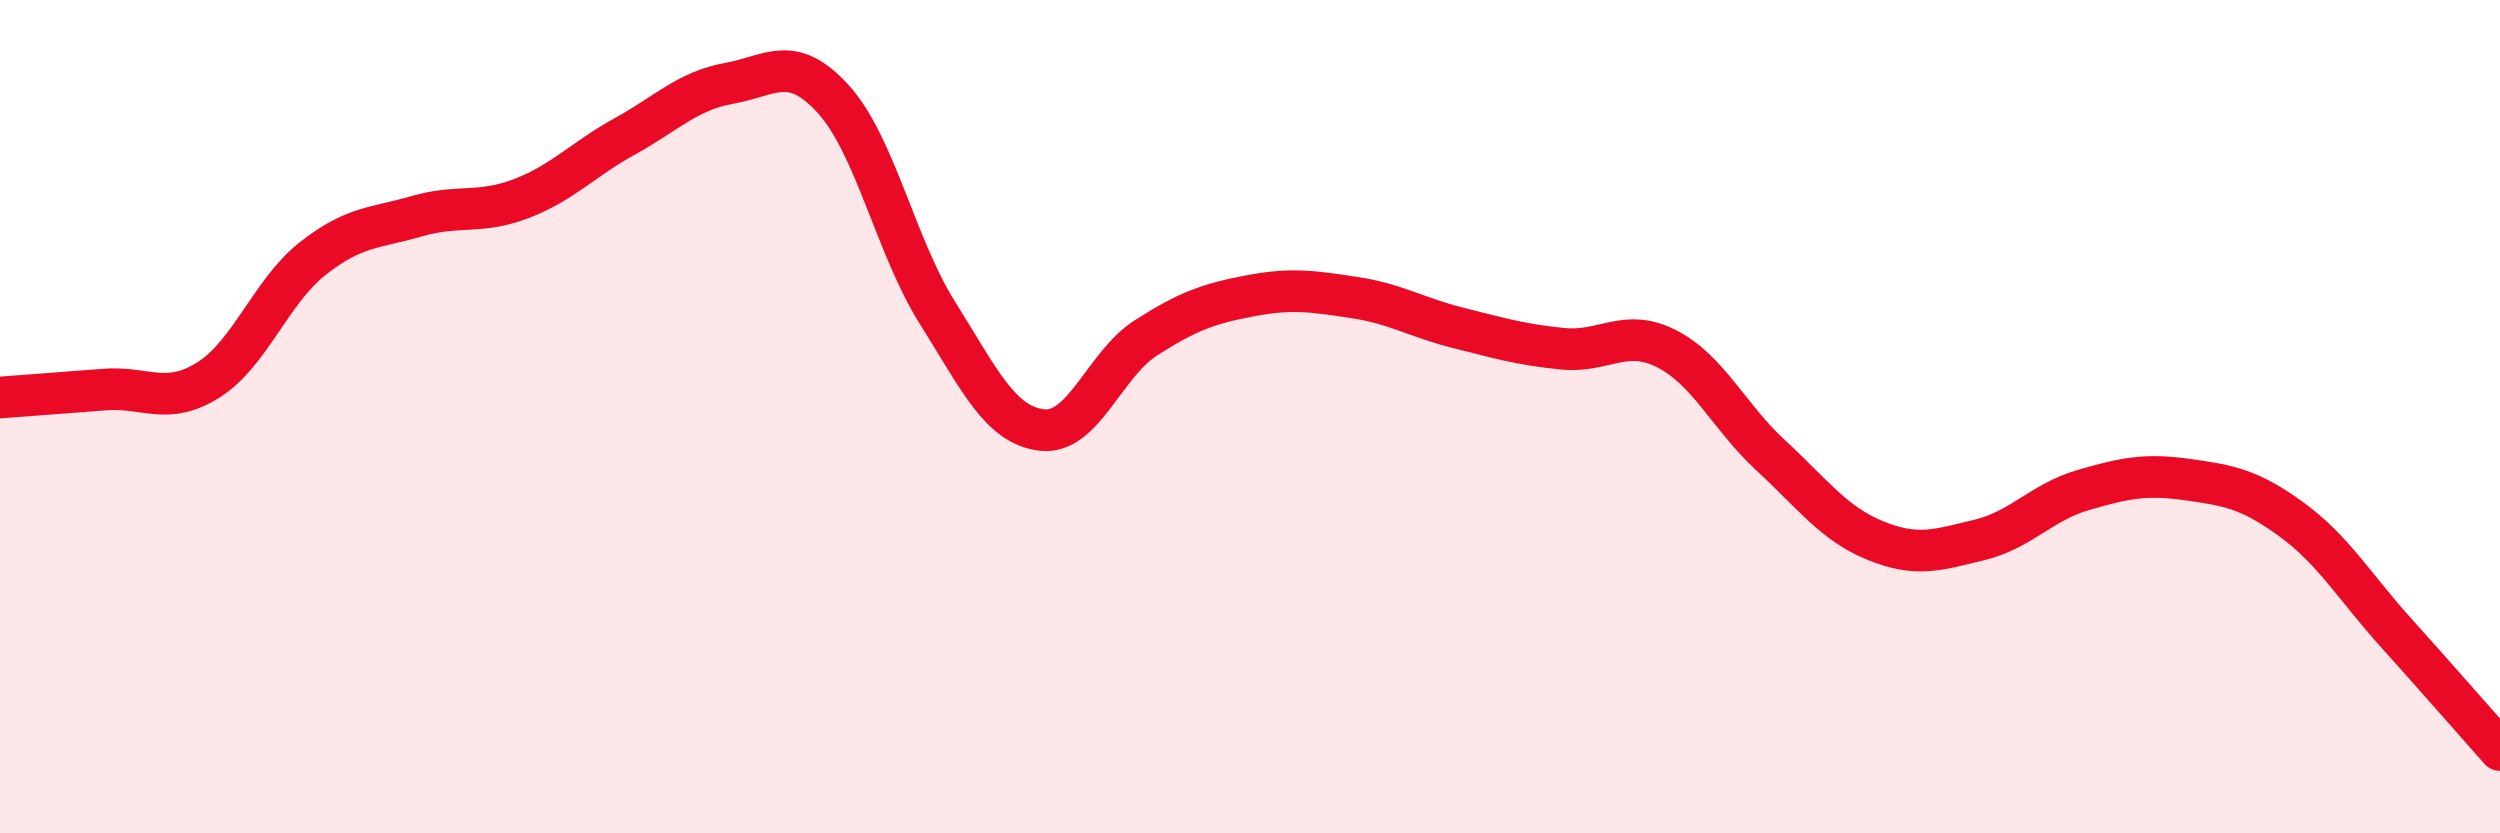
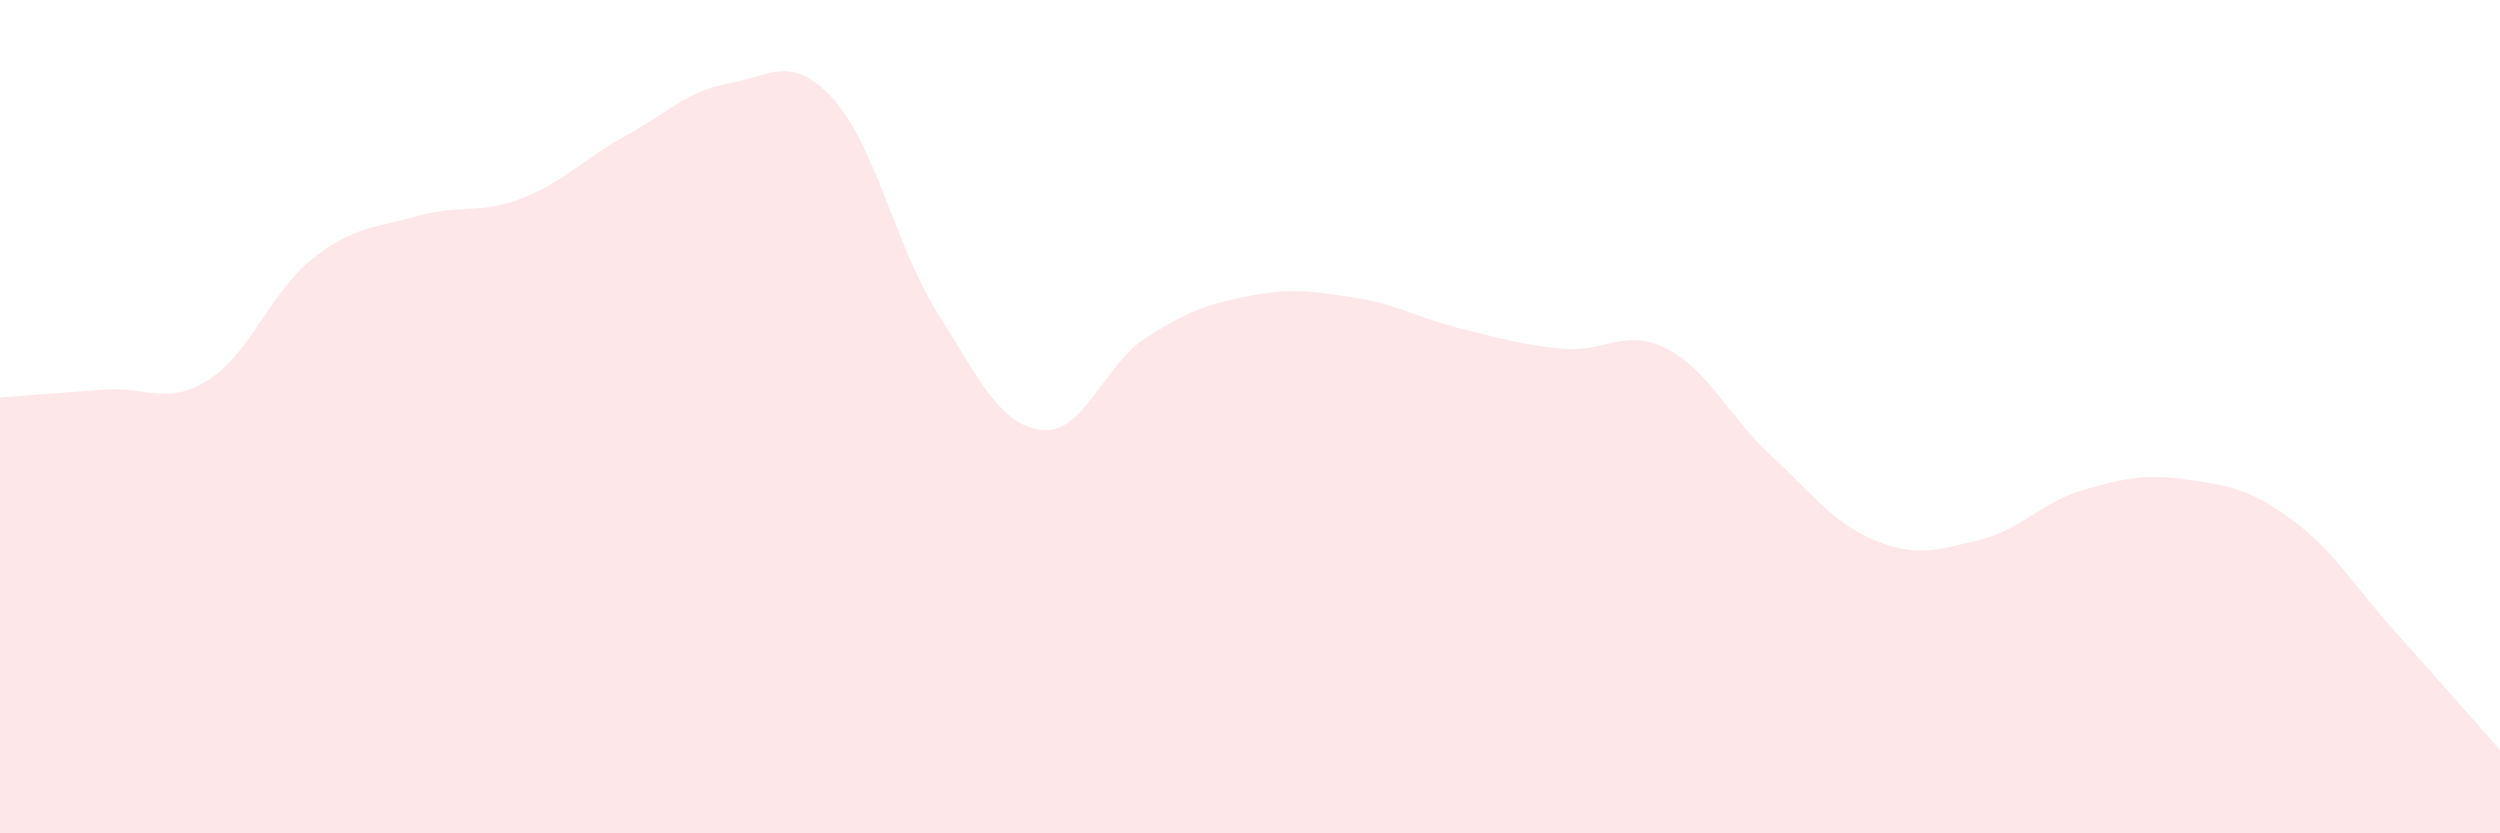
<svg xmlns="http://www.w3.org/2000/svg" width="60" height="20" viewBox="0 0 60 20">
  <path d="M 0,9.54 C 0.5,9.5 1.5,9.43 2.5,9.35 C 3.5,9.27 4,9.75 5,9.12 C 6,8.49 6.5,7 7.5,6.21 C 8.5,5.42 9,5.48 10,5.19 C 11,4.9 11.5,5.15 12.5,4.77 C 13.5,4.39 14,3.82 15,3.27 C 16,2.72 16.5,2.18 17.5,2 C 18.5,1.82 19,1.28 20,2.38 C 21,3.48 21.5,5.92 22.5,7.51 C 23.5,9.1 24,10.2 25,10.32 C 26,10.44 26.5,8.75 27.5,8.11 C 28.5,7.47 29,7.29 30,7.1 C 31,6.91 31.5,6.99 32.5,7.14 C 33.5,7.29 34,7.62 35,7.87 C 36,8.12 36.5,8.27 37.5,8.37 C 38.5,8.47 39,7.86 40,8.37 C 41,8.88 41.5,10.01 42.5,10.93 C 43.5,11.85 44,12.56 45,12.97 C 46,13.38 46.5,13.2 47.5,12.96 C 48.5,12.72 49,12.05 50,11.76 C 51,11.47 51.5,11.37 52.5,11.51 C 53.5,11.65 54,11.74 55,12.47 C 56,13.2 56.5,14.07 57.5,15.18 C 58.5,16.29 59.5,17.44 60,18L60 20L0 20Z" fill="#EB0A25" opacity="0.1" stroke-linecap="round" stroke-linejoin="round" />
-   <path d="M 0,9.54 C 0.5,9.5 1.5,9.43 2.5,9.35 C 3.5,9.27 4,9.75 5,9.12 C 6,8.49 6.5,7 7.5,6.21 C 8.5,5.42 9,5.48 10,5.19 C 11,4.9 11.5,5.15 12.5,4.77 C 13.5,4.39 14,3.82 15,3.27 C 16,2.72 16.5,2.18 17.5,2 C 18.5,1.82 19,1.28 20,2.38 C 21,3.48 21.5,5.92 22.5,7.51 C 23.5,9.1 24,10.2 25,10.32 C 26,10.44 26.5,8.75 27.5,8.11 C 28.5,7.47 29,7.29 30,7.1 C 31,6.91 31.5,6.99 32.5,7.14 C 33.5,7.29 34,7.62 35,7.87 C 36,8.12 36.5,8.27 37.5,8.37 C 38.5,8.47 39,7.86 40,8.37 C 41,8.88 41.5,10.01 42.5,10.93 C 43.5,11.85 44,12.56 45,12.97 C 46,13.38 46.5,13.2 47.5,12.96 C 48.5,12.72 49,12.05 50,11.76 C 51,11.47 51.5,11.37 52.5,11.51 C 53.5,11.65 54,11.74 55,12.47 C 56,13.2 56.5,14.07 57.5,15.18 C 58.5,16.29 59.5,17.44 60,18" stroke="#EB0A25" stroke-width="1" fill="none" stroke-linecap="round" stroke-linejoin="round" />
</svg>